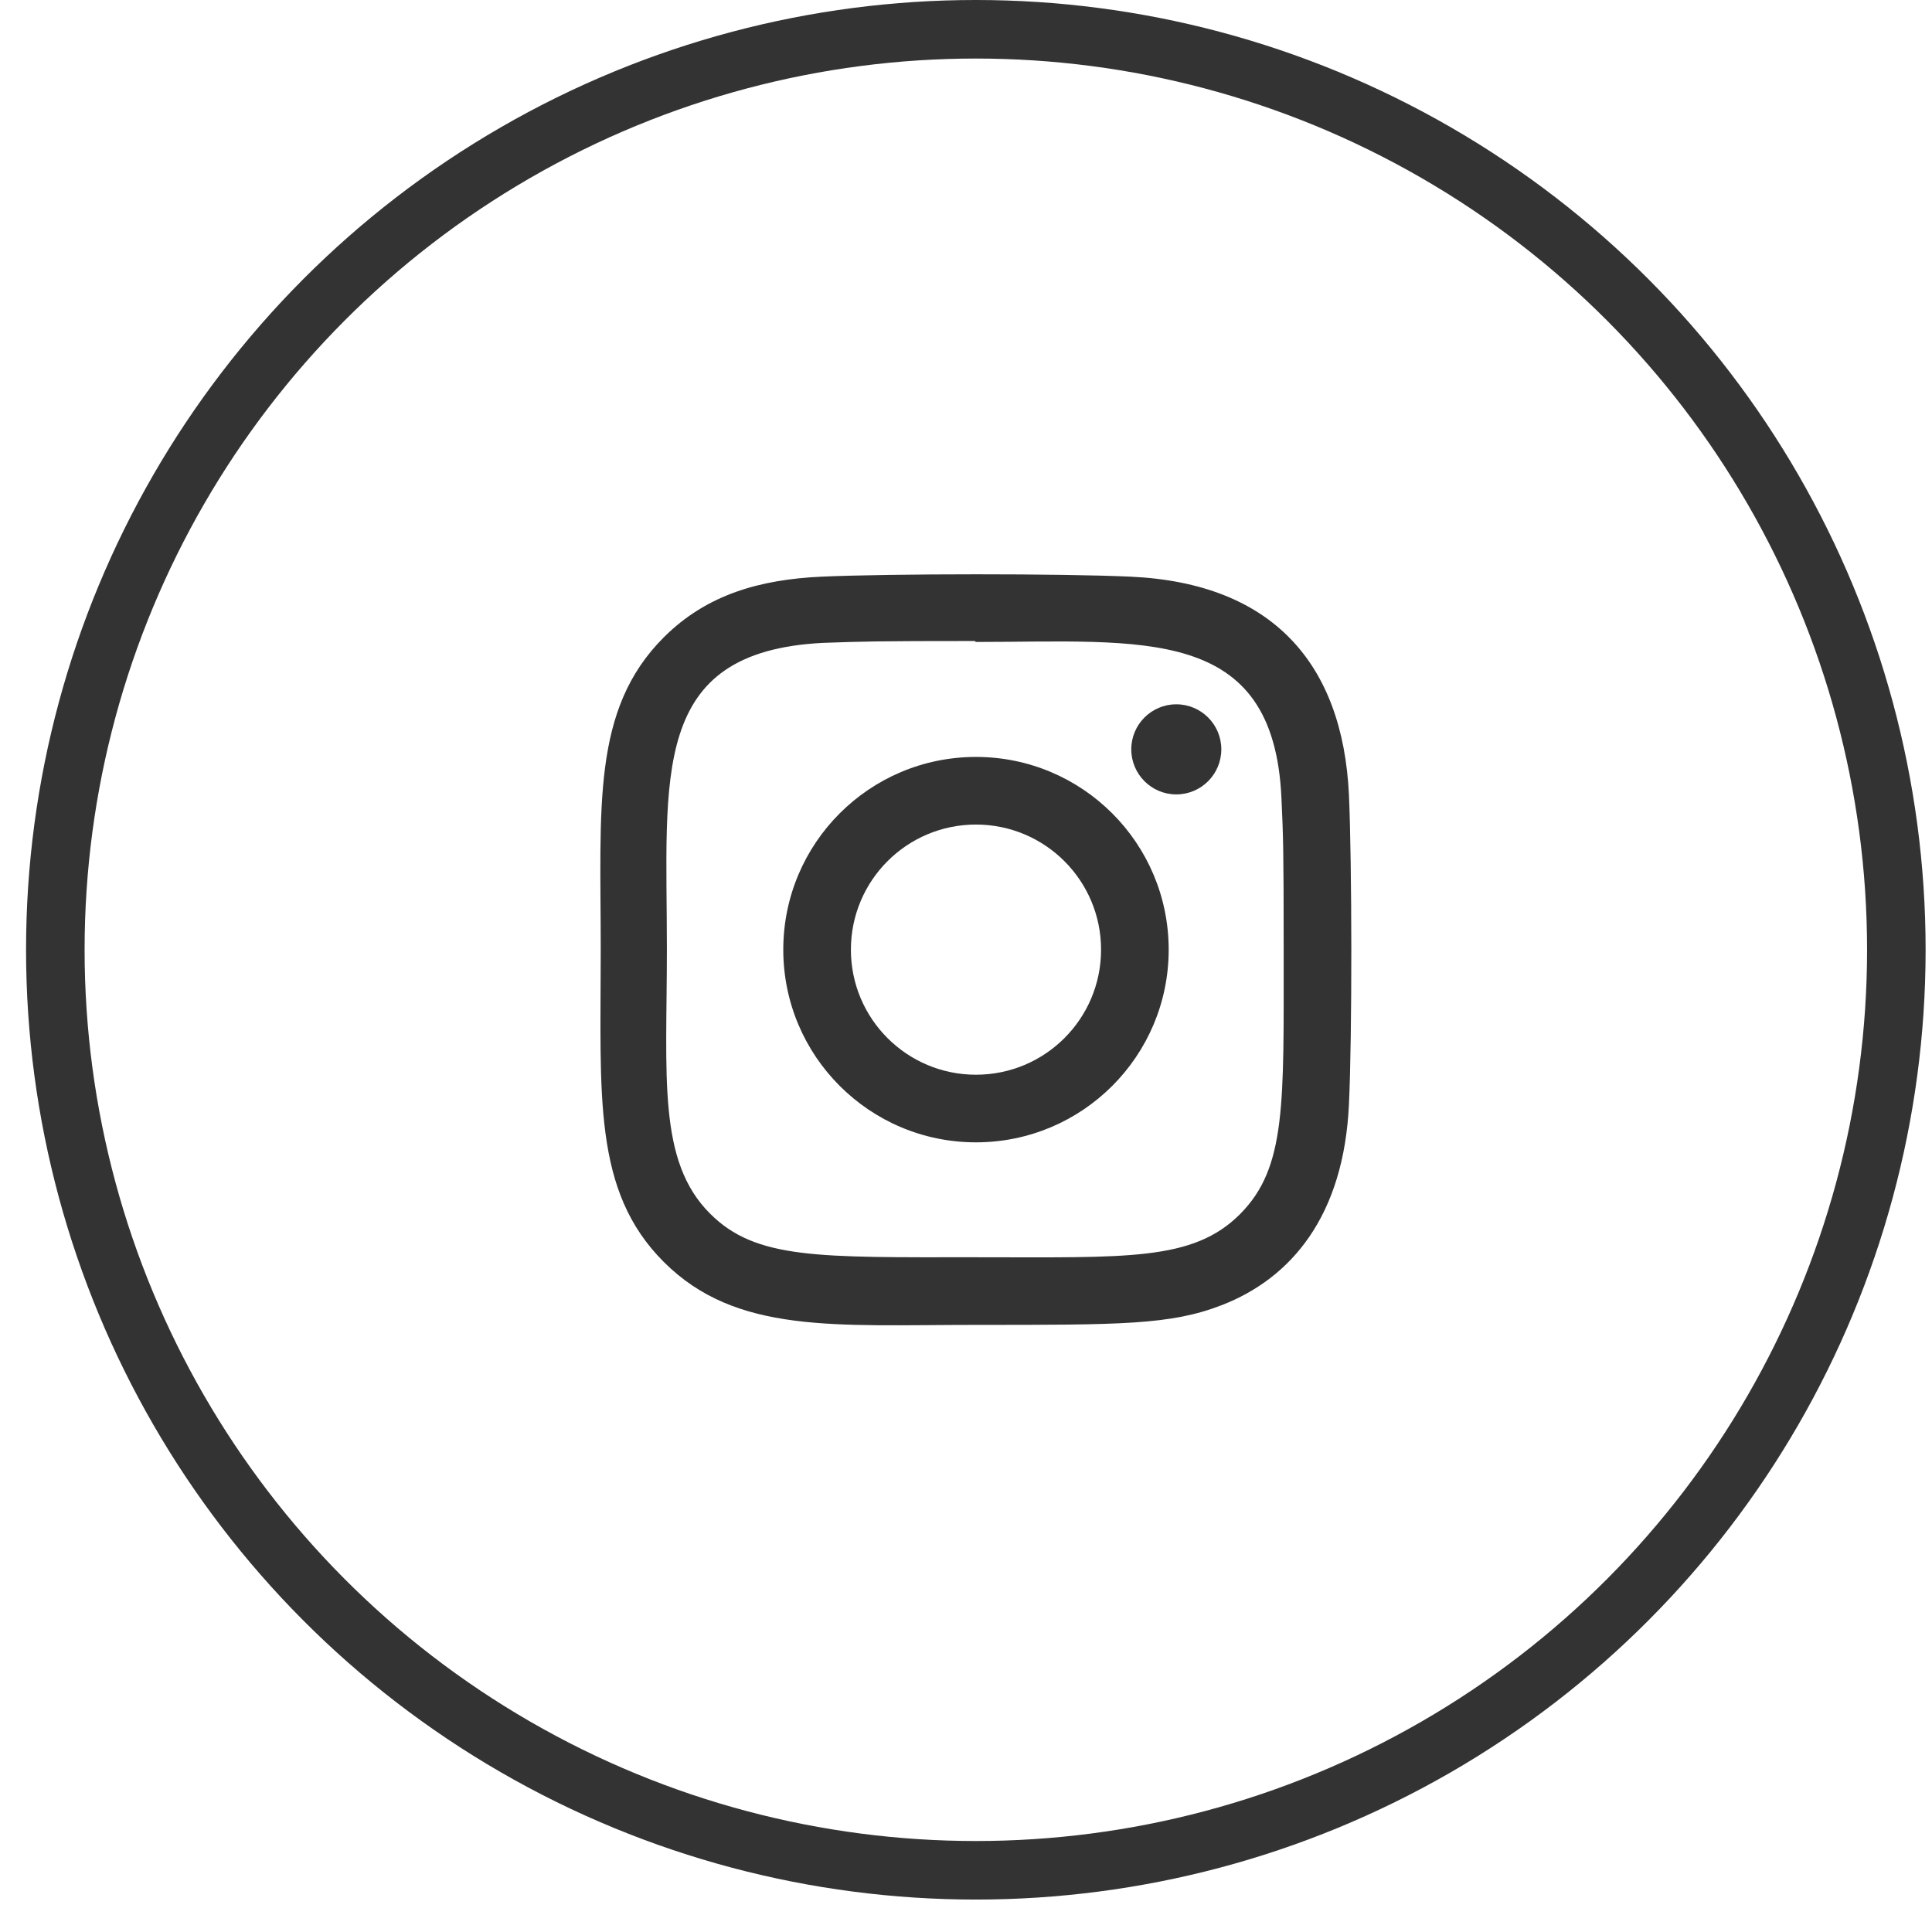
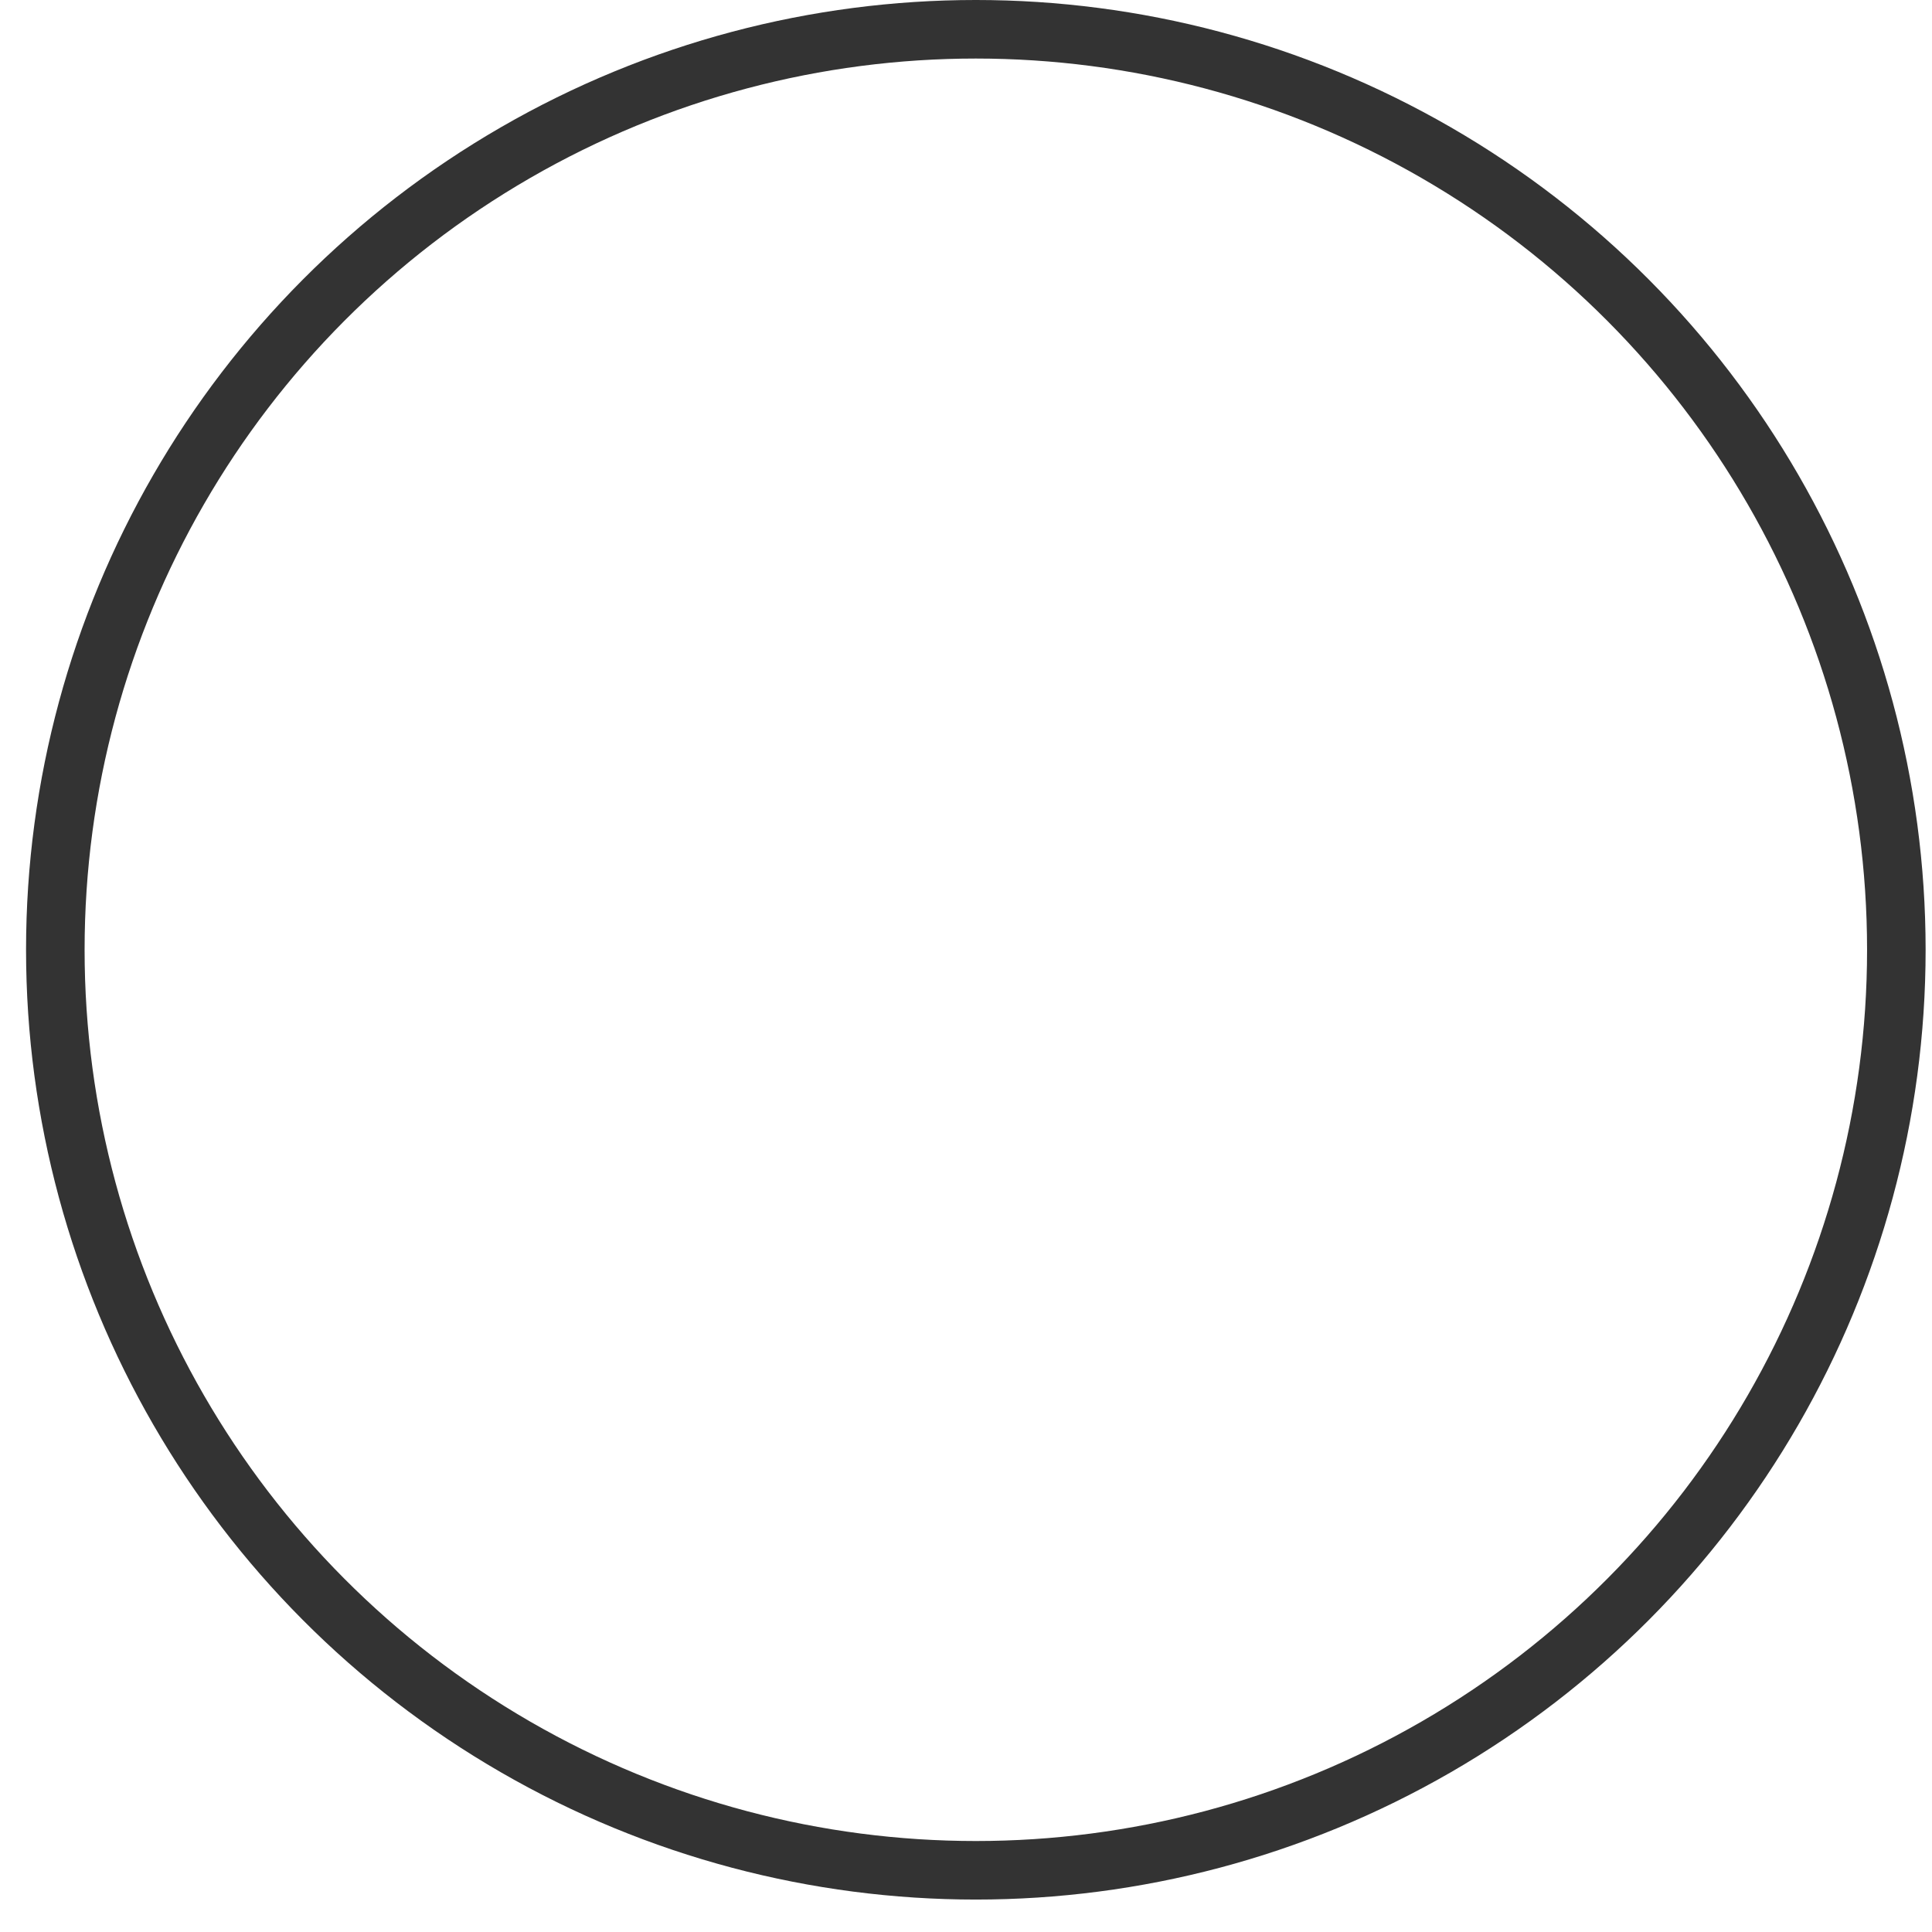
<svg xmlns="http://www.w3.org/2000/svg" width="33" height="33" viewBox="0 0 33 33" fill="none">
  <circle cx="16.668" cy="16.223" r="15.723" stroke="#333333" />
  <g clip-path="url(#clip0_1128_1400)">
-     <path d="M16.67 12.929C14.851 12.929 13.379 14.403 13.379 16.221C13.379 18.039 14.853 19.512 16.67 19.512C18.489 19.512 19.962 18.038 19.962 16.221C19.962 14.402 18.488 12.929 16.67 12.929ZM16.67 18.357C15.49 18.357 14.534 17.401 14.534 16.221C14.534 15.04 15.49 14.084 16.67 14.084C17.85 14.084 18.807 15.04 18.807 16.221C18.807 17.401 17.851 18.357 16.67 18.357Z" fill="#333333" />
    <path d="M19.313 9.85C18.133 9.795 15.21 9.797 14.028 9.85C12.99 9.899 12.075 10.149 11.337 10.887C10.103 12.121 10.261 13.783 10.261 16.221C10.261 18.716 10.122 20.339 11.337 21.554C12.575 22.792 14.261 22.63 16.67 22.63C19.142 22.63 19.995 22.632 20.868 22.293C22.057 21.832 22.953 20.77 23.041 18.863C23.097 17.682 23.093 14.759 23.041 13.578C22.935 11.327 21.727 9.961 19.313 9.85ZM21.181 20.738C20.372 21.547 19.25 21.475 16.655 21.475C13.982 21.475 12.911 21.514 12.129 20.73C11.228 19.834 11.391 18.394 11.391 16.212C11.391 13.259 11.088 11.133 14.052 10.981C14.733 10.957 14.933 10.949 16.647 10.949L16.671 10.965C19.519 10.965 21.754 10.666 21.888 13.63C21.919 14.306 21.926 14.509 21.926 16.22C21.925 18.862 21.975 19.94 21.181 20.738Z" fill="#333333" />
-     <path d="M20.092 13.569C20.517 13.569 20.861 13.224 20.861 12.799C20.861 12.375 20.517 12.03 20.092 12.03C19.667 12.03 19.323 12.375 19.323 12.799C19.323 13.224 19.667 13.569 20.092 13.569Z" fill="#333333" />
  </g>
  <defs>
    <clipPath id="clip0_1128_1400">
-       <rect width="12.827" height="12.827" fill="white" transform="translate(10.255 9.809)" />
-     </clipPath>
+       </clipPath>
  </defs>
</svg>